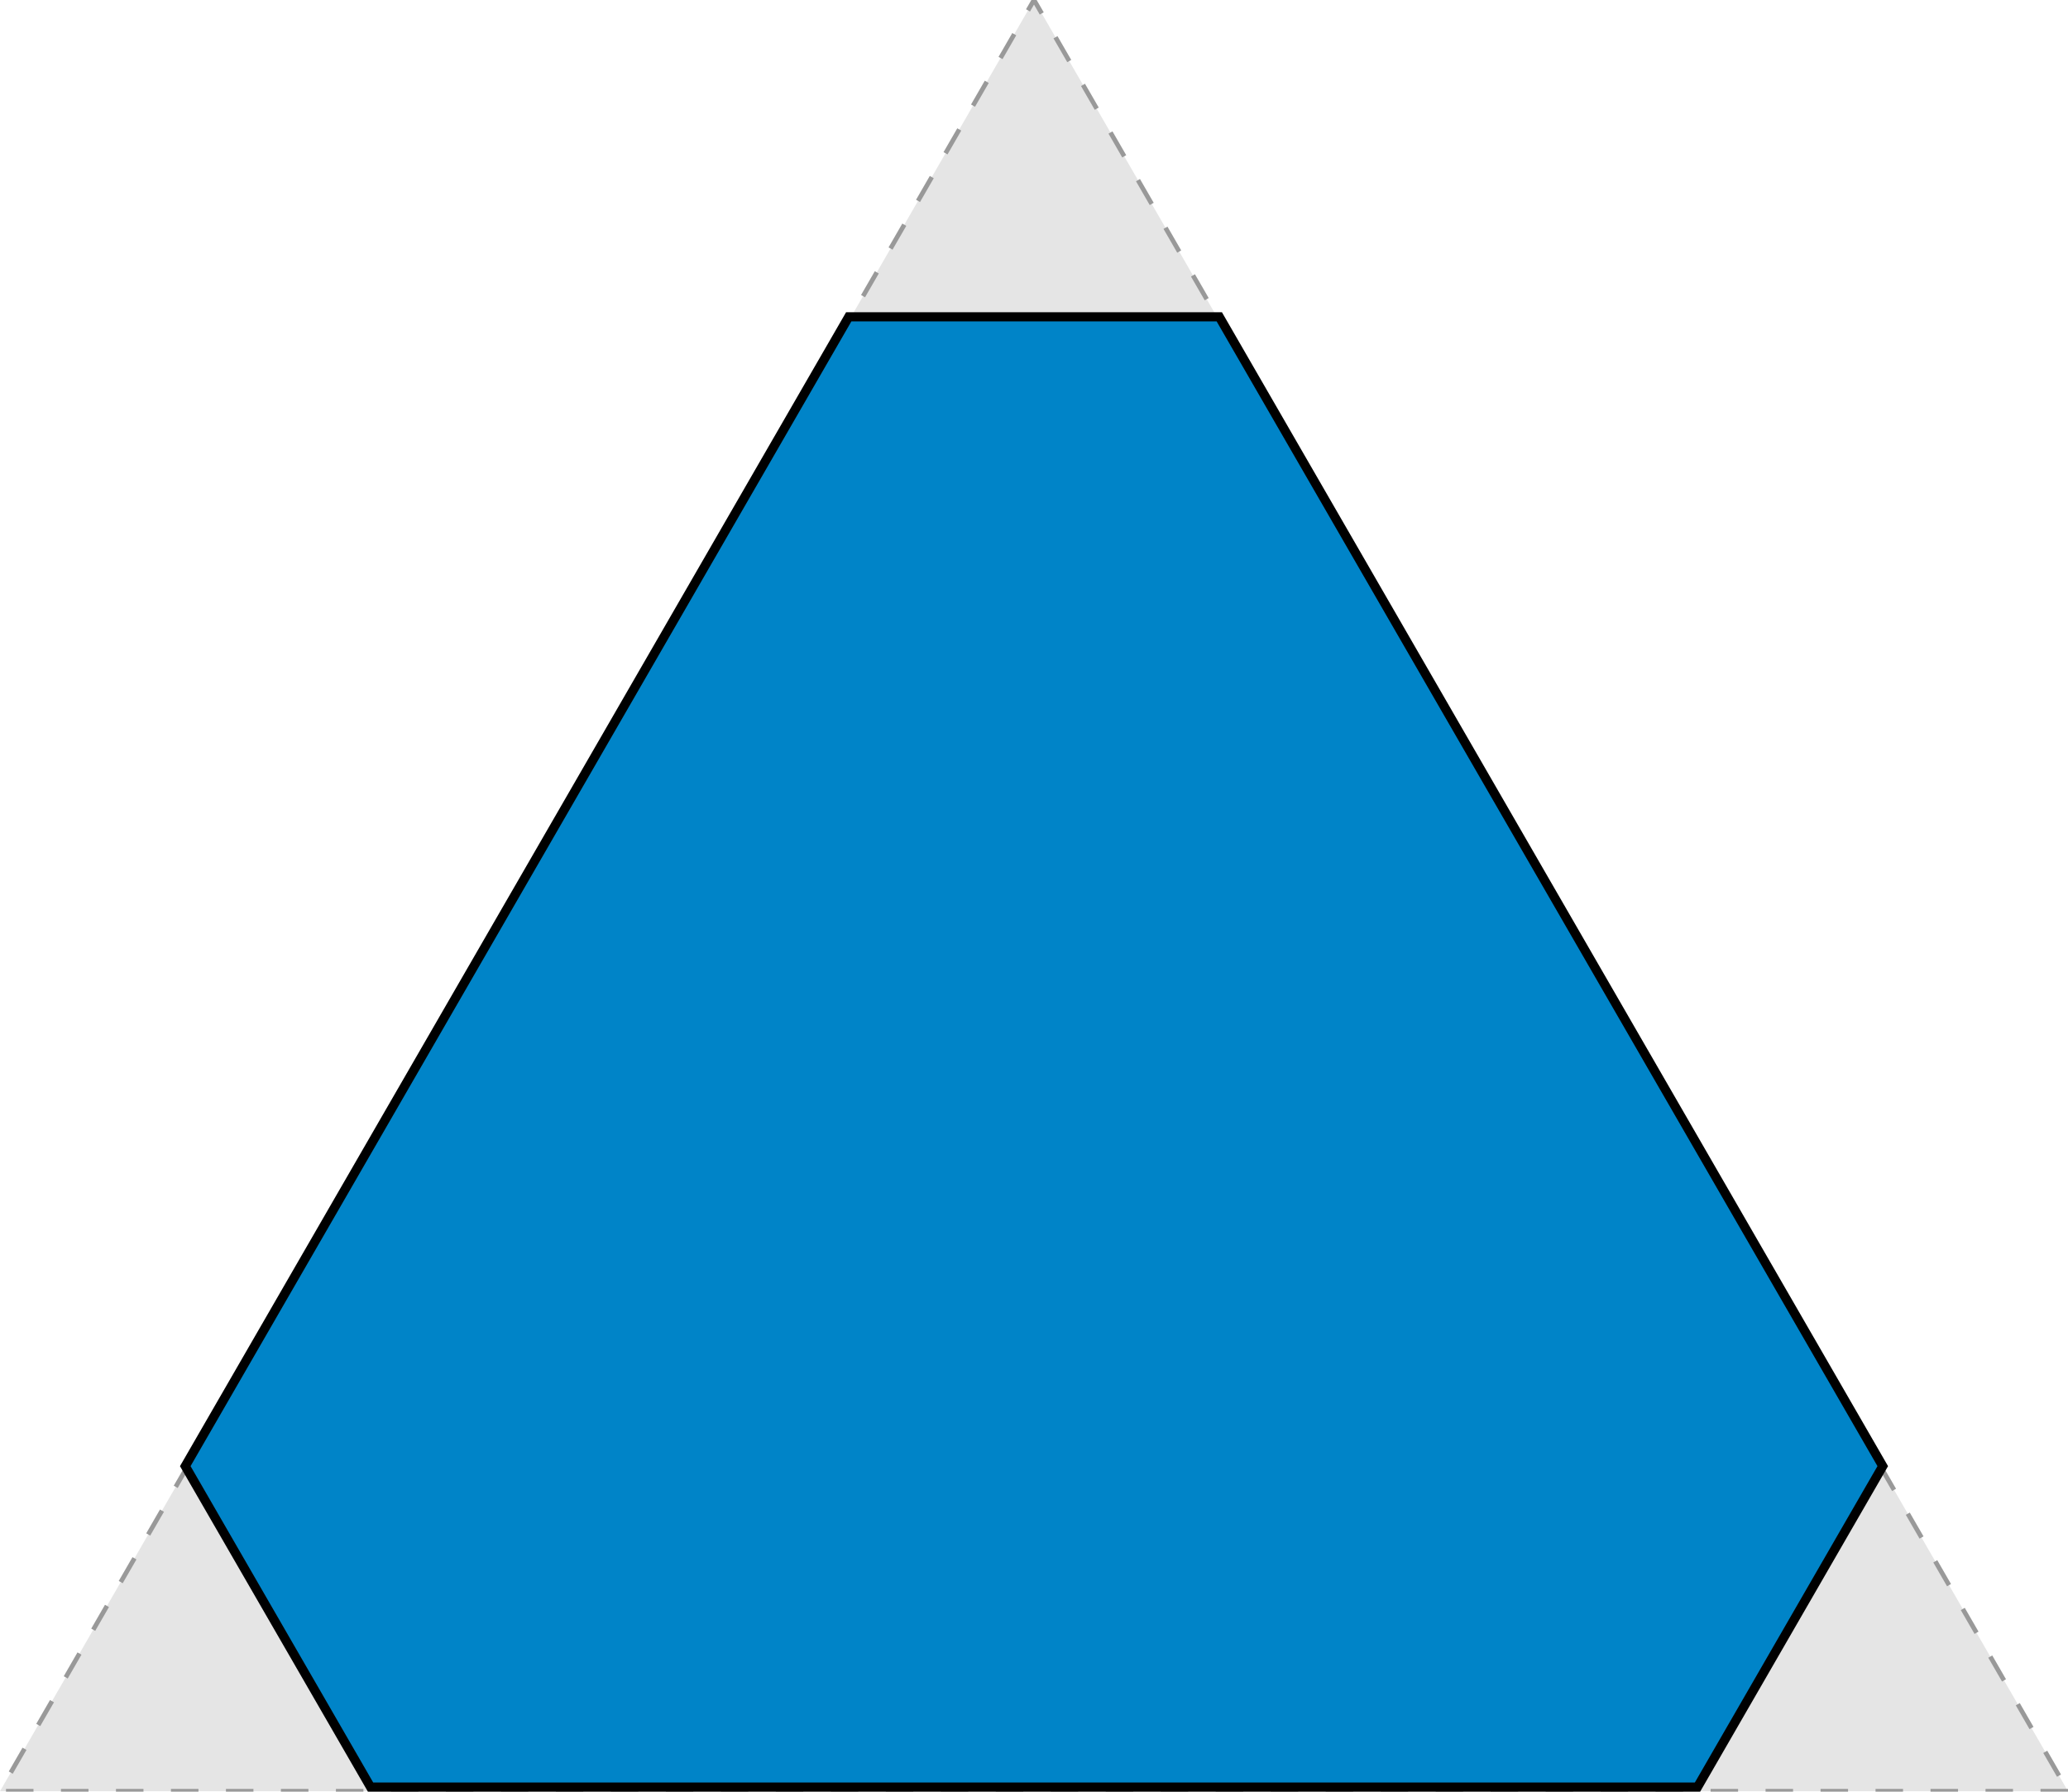
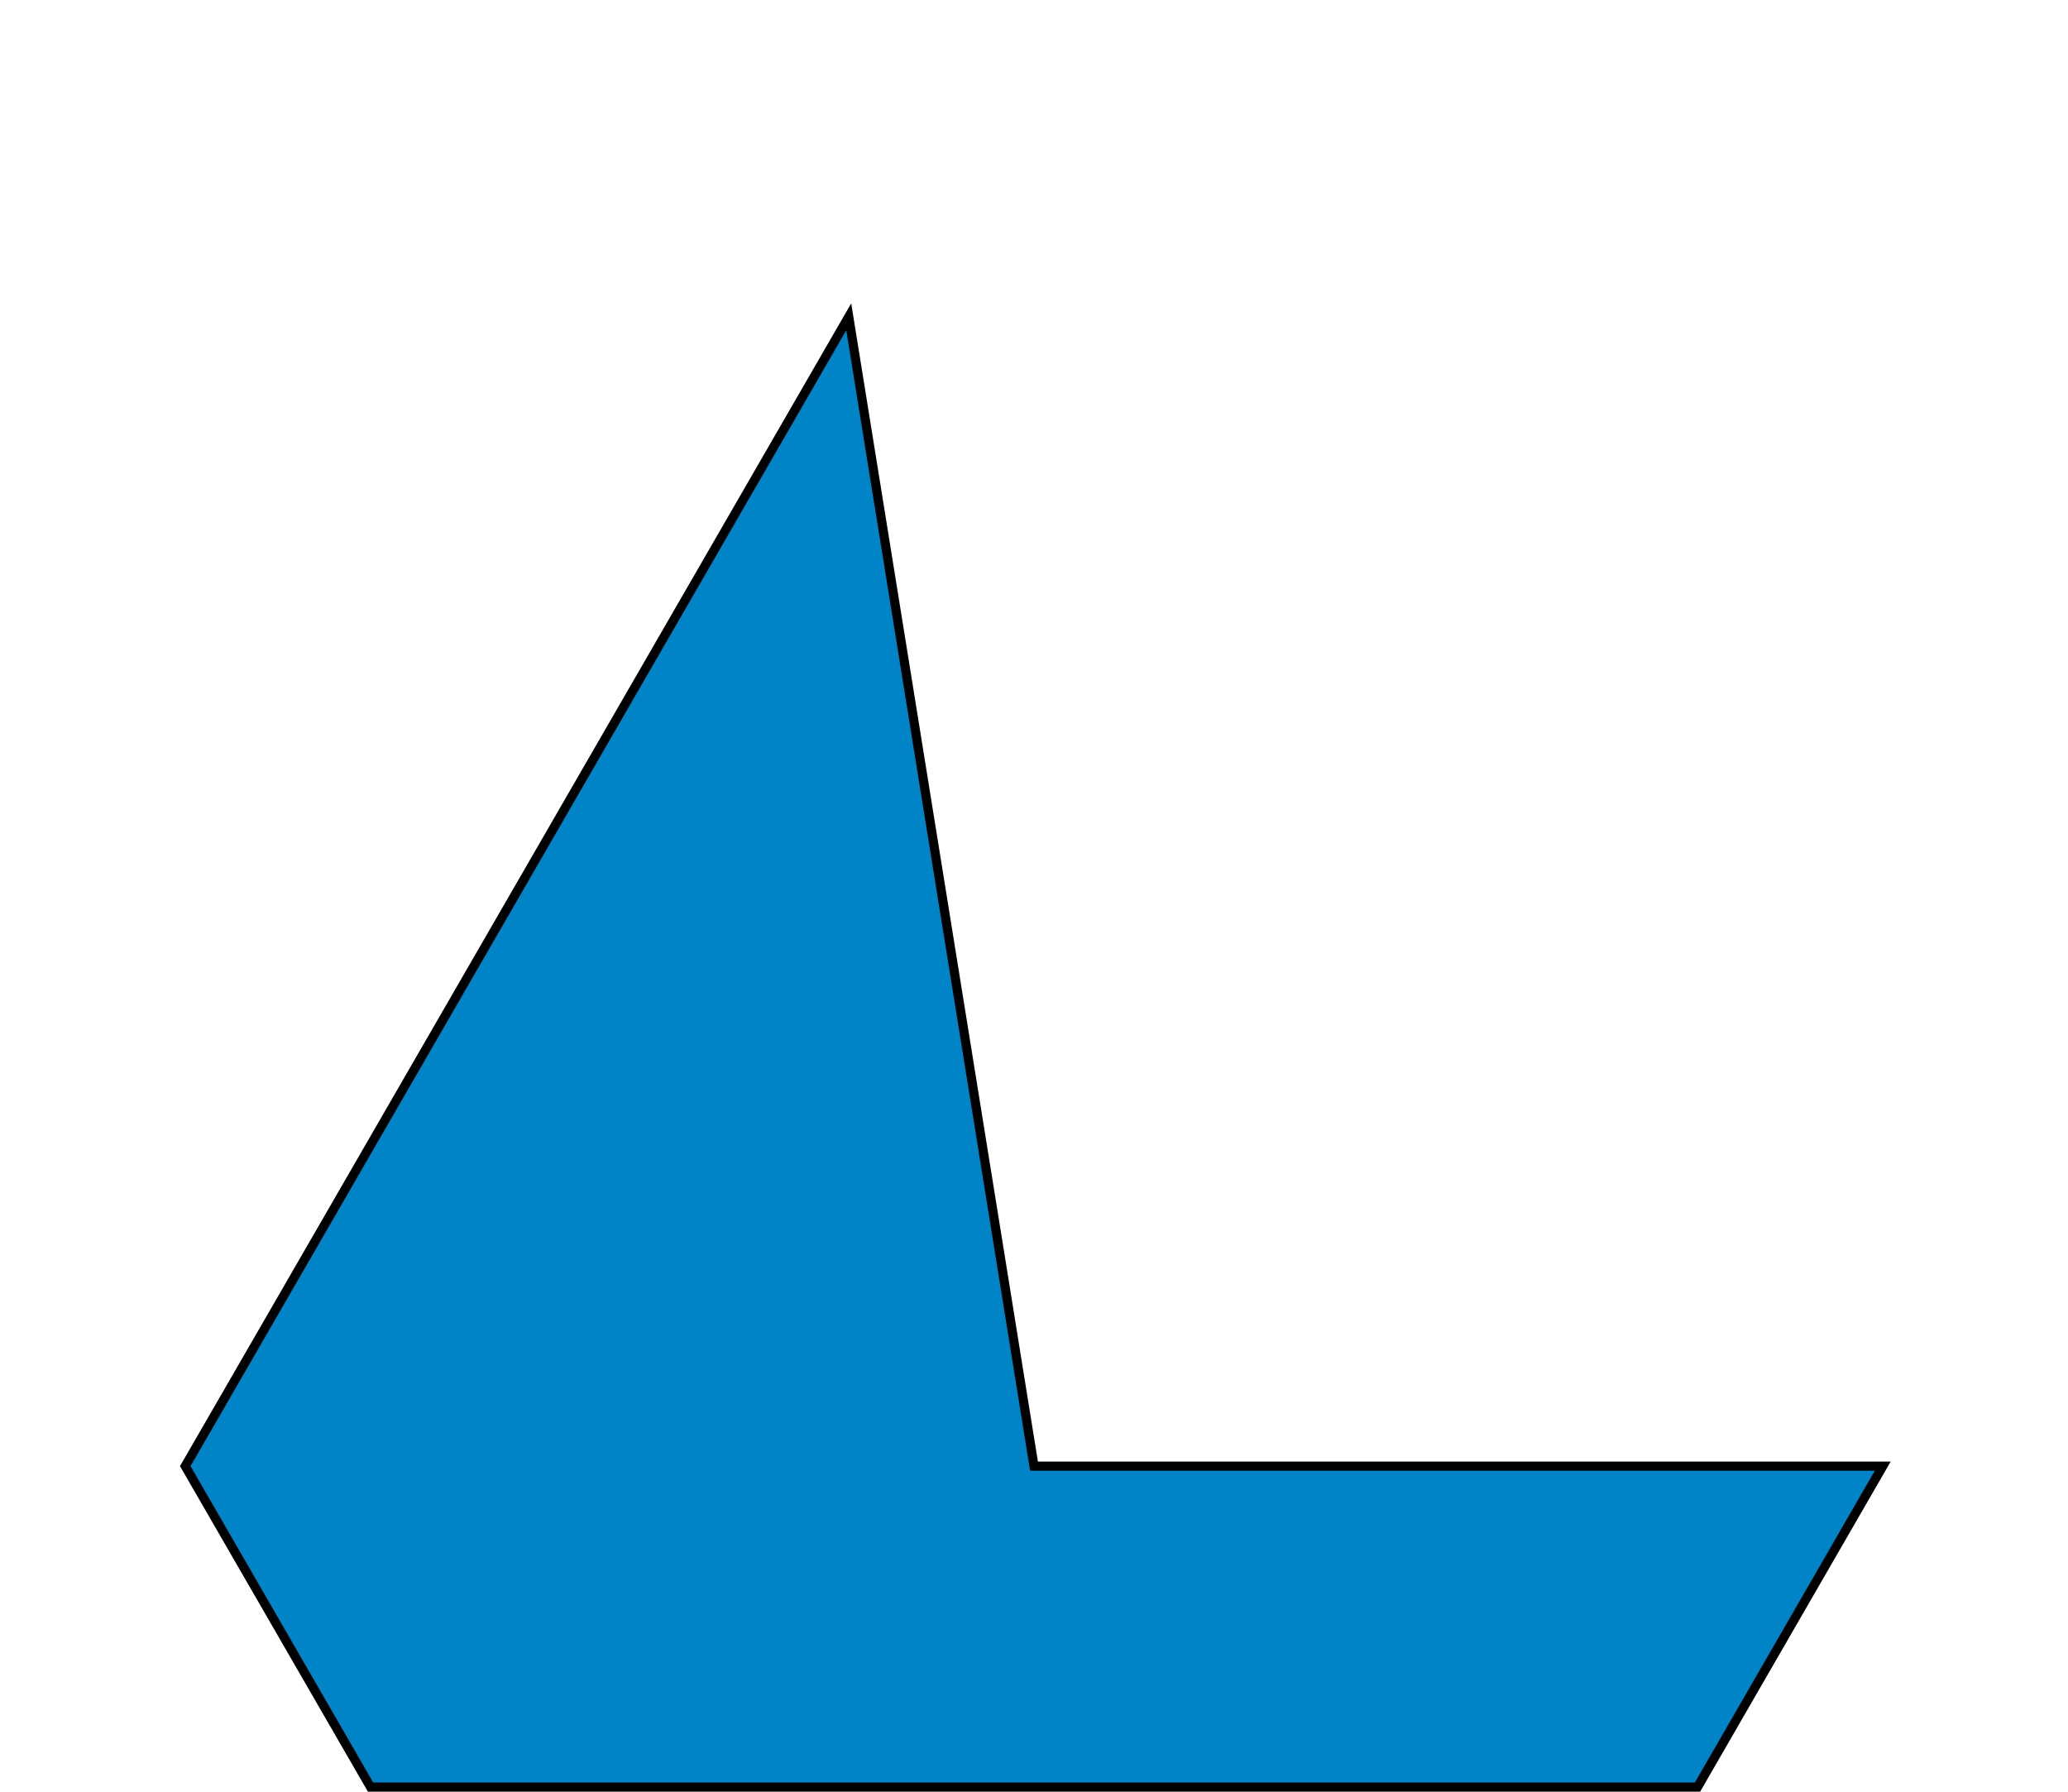
<svg xmlns="http://www.w3.org/2000/svg" xmlns:ns1="http://sodipodi.sourceforge.net/DTD/sodipodi-0.dtd" xmlns:ns2="http://www.inkscape.org/namespaces/inkscape" xmlns:xlink="http://www.w3.org/1999/xlink" width="189.098" height="163.805" version="1.1" style="font-size:8.8px;font-family:'Times New Roman';fill:#31a52d;stroke-width:1pt" id="svg71" ns1:docname="triangle-truncated.svg" ns2:version="1.2.2 (b0a8486541, 2022-12-01)">
  <ns1:namedview pagecolor="#ffffff" bordercolor="#666666" borderopacity="1" objecttolerance="10" gridtolerance="10" guidetolerance="10" ns2:pageopacity="0" ns2:pageshadow="2" ns2:window-width="1422" ns2:window-height="719" id="namedview73" showgrid="false" ns2:current-layer="svg71" ns2:snap-global="false" ns2:showpageshadow="2" ns2:pagecheckerboard="0" ns2:deskcolor="#d1d1d1" ns2:zoom="1.8528129" ns2:cx="37.510534" ns2:cy="102.81664" ns2:window-x="0" ns2:window-y="0" ns2:window-maximized="1" />
  <defs id="defs49">
    <linearGradient id="id3">
      <stop offset="0" style="stop-color:white;stop-opacity:0.88" id="stop2" />
      <stop offset="1" style="stop-color:white;stop-opacity:0" id="stop4" />
    </linearGradient>
    <marker style="overflow:visible" orient="auto" id="marker9">
      <path transform="matrix(-0.8,0,0,-0.8,-10,0)" style="stroke:#31a52d" d="M 0,0 5,-5 -12.5,0 5,5 Z" id="path7" ns2:connector-curvature="0" />
    </marker>
    <marker style="overflow:visible" orient="auto" id="marker13">
      <path transform="matrix(-0.8,0,0,-0.8,-10,0)" style="fill:#3465a4;stroke:#3465a4" d="M 0,0 5,-5 -12.5,0 5,5 Z" id="path11" ns2:connector-curvature="0" />
    </marker>
    <marker style="overflow:visible" orient="auto" id="marker17">
-       <path transform="matrix(-0.8,0,0,-0.8,-10,0)" style="fill:#3465a4;stroke:#3465a4" d="M 0,0 5,-5 -12.5,0 5,5 Z" id="path15" ns2:connector-curvature="0" />
-     </marker>
+       </marker>
    <linearGradient id="id4" gradientTransform="matrix(1.55,0,0,1.55,6.348,-101.736)" xlink:href="#id1" x1="11.4" y1="118.6" x2="93.1" y2="73.3" gradientUnits="userSpaceOnUse" />
    <linearGradient id="id1" gradientTransform="matrix(0.59,0,0,0.454,-93.459,-183.24)" x1="165.4" y1="608.2" x2="281.9" y2="572" gradientUnits="userSpaceOnUse">
      <stop offset="0" stop-color="#7fffff" id="stop20" />
      <stop offset="1" stop-color="#0000ff" id="stop22" />
    </linearGradient>
    <radialGradient id="id6" r="453.49" cx="-389.4" cy="288.6" gradientTransform="matrix(0.207,-0.146,0.113,0.159,-373.1,477.3)" xlink:href="#id2" gradientUnits="userSpaceOnUse" />
    <linearGradient id="id2">
      <stop offset="0" style="stop-color:white" id="stop26" />
      <stop offset="0.5" style="stop-color:#907fed;stop-opacity:0.5" id="stop28" />
      <stop offset="1" style="stop-color:#0e0063;stop-opacity:0.46" id="stop30" />
    </linearGradient>
    <linearGradient id="id7" gradientTransform="matrix(0.593,0,0,0.593,255.534,-204.95)" x1="-179.9" y1="489.6" x2="-35.2" y2="489.6" gradientUnits="userSpaceOnUse">
      <stop offset="0" style="stop-color:white;stop-opacity:0.4" id="stop33" />
      <stop offset="1" style="stop-color:#026300;stop-opacity:0.94" id="stop35" />
    </linearGradient>
    <radialGradient id="id5" r="453.49" cx="-389.4" cy="288.6" gradientTransform="matrix(0.207,-0.146,0.113,0.159,-373.1,477.3)" xlink:href="#id2" gradientUnits="userSpaceOnUse" />
    <marker style="overflow:visible" orient="auto" id="marker41">
-       <path transform="matrix(-0.8,0,0,-0.8,-10,0)" style="stroke:#31a52d" d="M 0,0 5,-5 -12.5,0 5,5 Z" id="path39" ns2:connector-curvature="0" />
-     </marker>
+       </marker>
    <marker style="overflow:visible" orient="auto" id="marker45">
-       <path transform="matrix(-0.8,0,0,-0.8,-10,0)" style="stroke:#31a52d" d="M 0,0 5,-5 -12.5,0 5,5 Z" id="path43" ns2:connector-curvature="0" />
-     </marker>
+       </marker>
    <radialGradient id="id8" r="11.552" fx="51.293" fy="186.697" cx="51.3" cy="186.7" gradientTransform="matrix(1.988,1.12364e-6,2.13967e-6,4.337,-29.15,-764.274)" xlink:href="#id3" gradientUnits="userSpaceOnUse" />
    <radialGradient id="id9" r="11.552" fx="51.293" fy="186.697" cx="51.3" cy="186.7" gradientTransform="matrix(1.322,0,0,4.114,239.625,-747.424)" xlink:href="#id3" gradientUnits="userSpaceOnUse" />
  </defs>
-   <path ns2:transform-center-y="-27.2942" d="m 189.098,163.764 -94.549,0 L 0,163.764 47.275,81.882 94.549,0 141.824,81.882 Z" ns2:randomized="0" ns2:rounded="0" ns2:flatsided="false" ns1:arg2="1.5708" ns1:arg1="0.523599" ns1:r2="54.5882" ns1:r1="109.176" ns1:cy="109.176" ns1:cx="94.5492" ns1:sides="3" id="path1008" style="color:#000000;clip-rule:nonzero;display:inline;overflow:visible;visibility:visible;opacity:1;isolation:auto;mix-blend-mode:normal;color-interpolation:sRGB;color-interpolation-filters:linearRGB;solid-color:#000000;solid-opacity:1;fill:#000000;fill-opacity:0.104;fill-rule:nonzero;stroke:#999999;stroke-width:0.419;stroke-linecap:butt;stroke-linejoin:miter;stroke-miterlimit:4;stroke-dasharray:2.514, 2.514;stroke-dashoffset:0;stroke-opacity:1;marker:none;marker-start:none;marker-mid:none;marker-end:none;color-rendering:auto;image-rendering:auto;shape-rendering:auto;text-rendering:auto;enable-background:accumulate" ns1:type="star" ns2:transform-center-x="1.10177e-005" />
-   <path style="color:#000000;clip-rule:nonzero;display:inline;overflow:visible;visibility:visible;opacity:1;isolation:auto;mix-blend-mode:normal;color-interpolation:sRGB;color-interpolation-filters:linearRGB;solid-color:#000000;solid-opacity:1;vector-effect:none;fill:#0084c8;fill-opacity:1;fill-rule:nonzero;stroke:#000000;stroke-width:0.838;stroke-linecap:butt;stroke-linejoin:miter;stroke-miterlimit:4;stroke-dasharray:none;stroke-dashoffset:0;stroke-opacity:1;marker:none;marker-start:none;marker-mid:none;marker-end:none;color-rendering:auto;image-rendering:auto;shape-rendering:auto;text-rendering:auto;enable-background:accumulate" d="m 77.609,28.964 -30.333,52.539 -30.335,52.54 8.471,14.67 8.472,14.673 h 60.667 60.668 l 8.47,-14.672 8.47,-14.671 L 141.825,81.504 111.491,28.964 H 94.55 Z" id="path1002" ns2:connector-curvature="0" />
+   <path style="color:#000000;clip-rule:nonzero;display:inline;overflow:visible;visibility:visible;opacity:1;isolation:auto;mix-blend-mode:normal;color-interpolation:sRGB;color-interpolation-filters:linearRGB;solid-color:#000000;solid-opacity:1;vector-effect:none;fill:#0084c8;fill-opacity:1;fill-rule:nonzero;stroke:#000000;stroke-width:0.838;stroke-linecap:butt;stroke-linejoin:miter;stroke-miterlimit:4;stroke-dasharray:none;stroke-dashoffset:0;stroke-opacity:1;marker:none;marker-start:none;marker-mid:none;marker-end:none;color-rendering:auto;image-rendering:auto;shape-rendering:auto;text-rendering:auto;enable-background:accumulate" d="m 77.609,28.964 -30.333,52.539 -30.335,52.54 8.471,14.67 8.472,14.673 h 60.667 60.668 l 8.47,-14.672 8.47,-14.671 H 94.55 Z" id="path1002" ns2:connector-curvature="0" />
</svg>